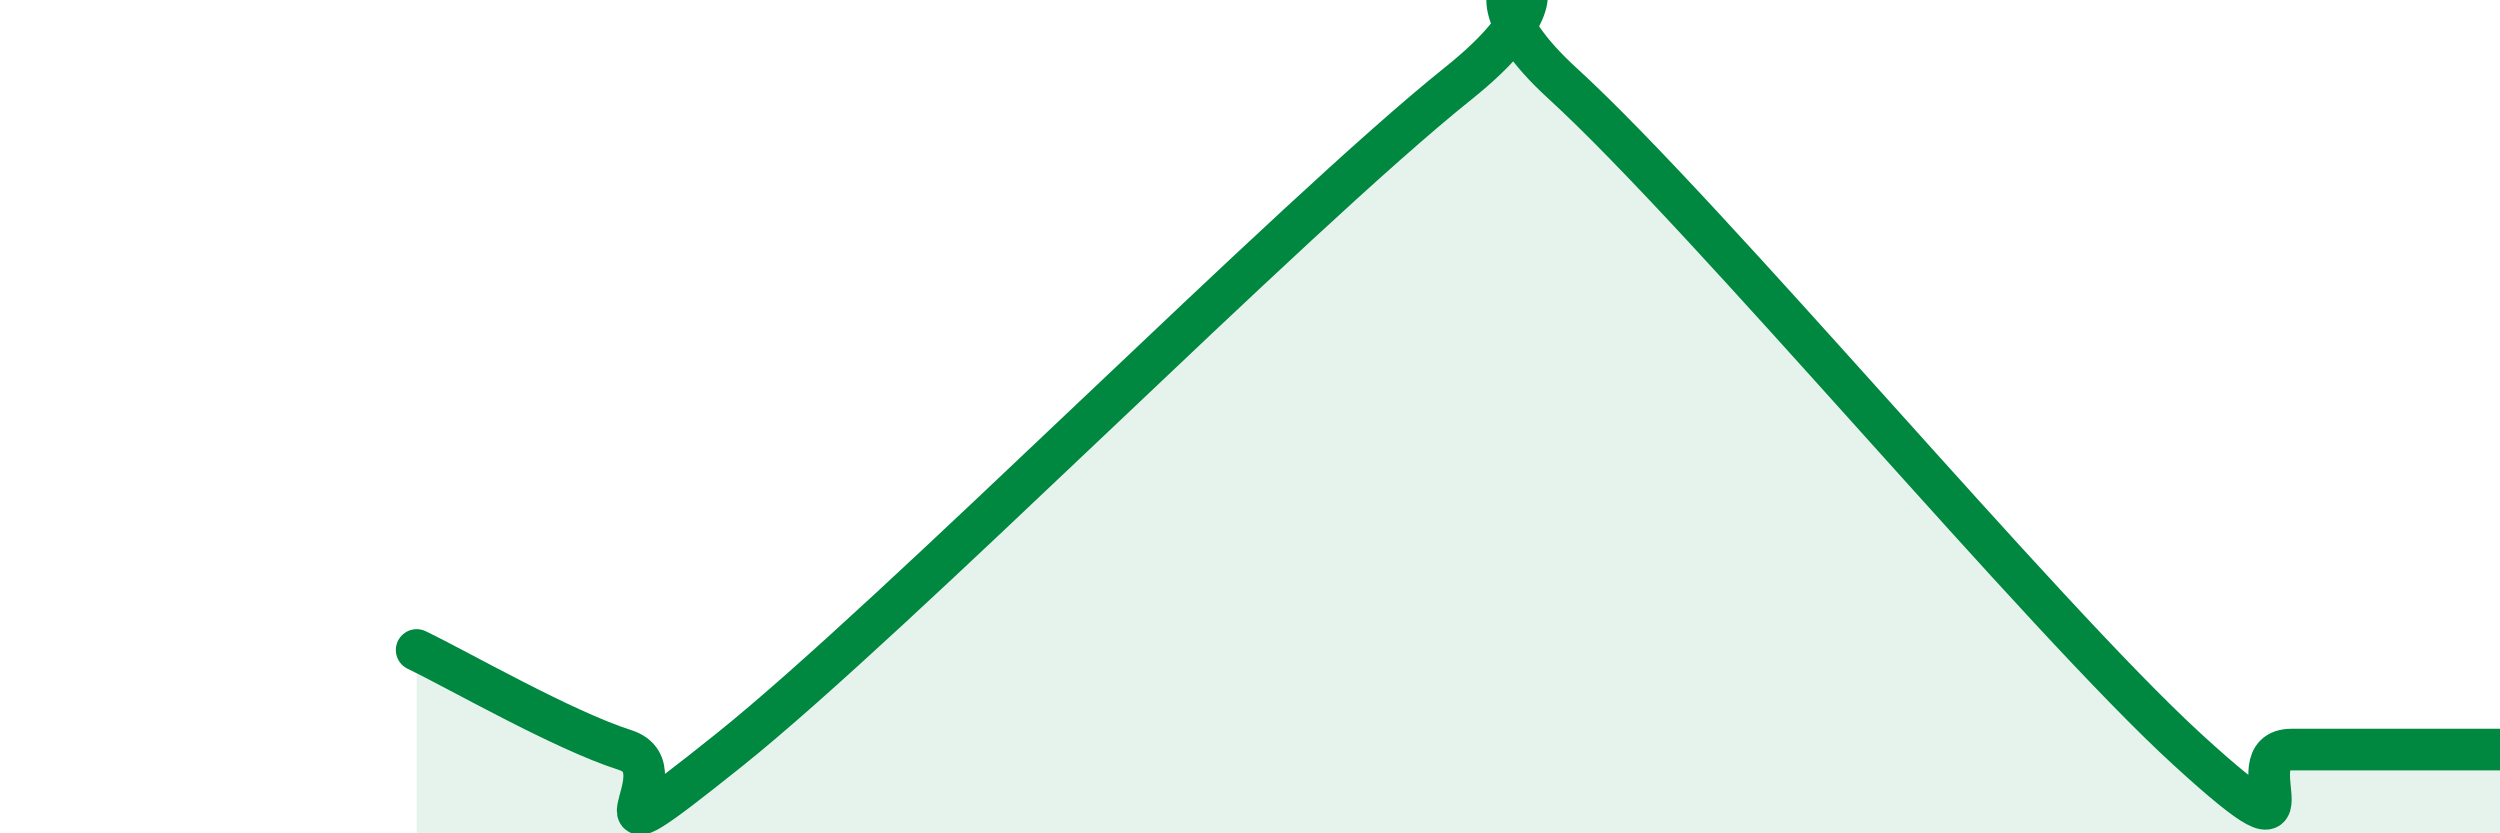
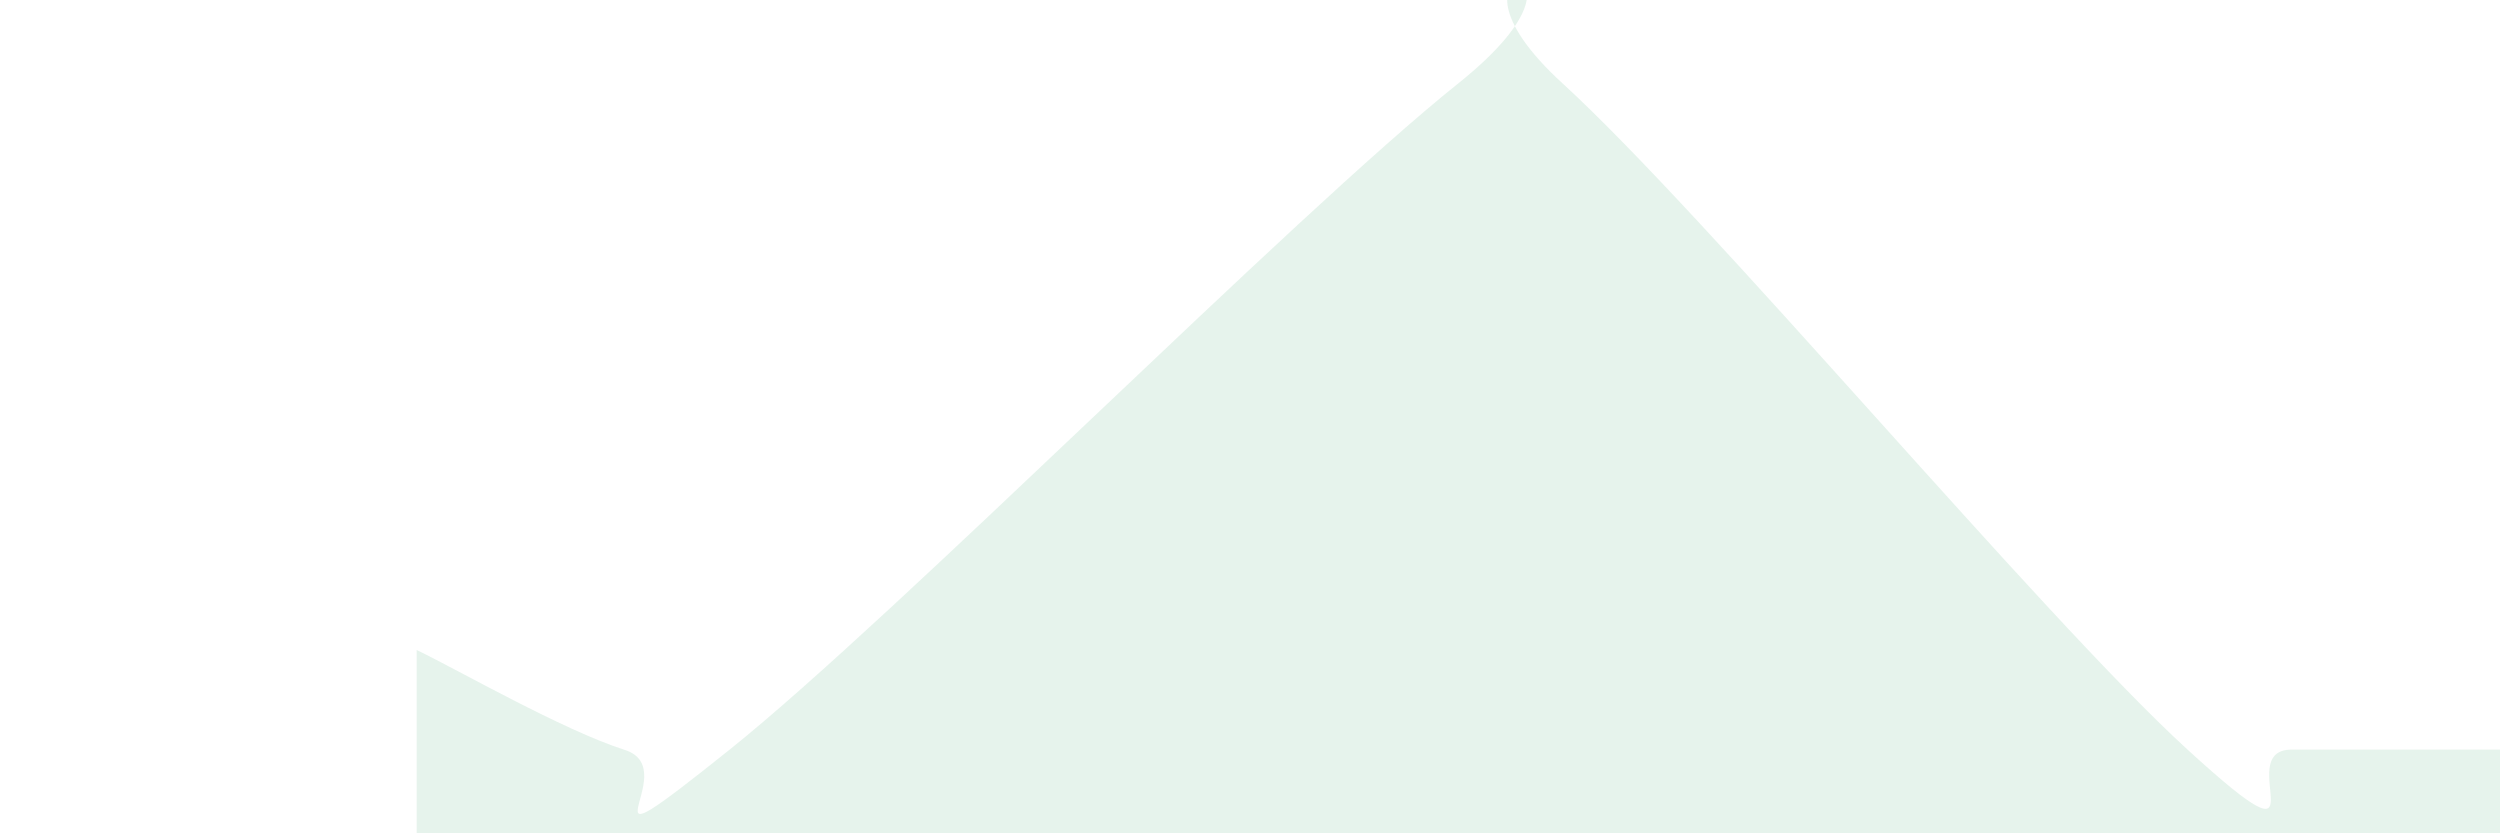
<svg xmlns="http://www.w3.org/2000/svg" width="60" height="20" viewBox="0 0 60 20">
  <path d="M 10,15.6 C 11,16.08 13.5,17.52 15,18 C 16.5,18.48 13.5,21.2 17.5,18 C 21.5,14.8 31,5.2 35,2 C 39,-1.2 34,-1.2 37.5,2 C 41,5.2 49,14.79 52.5,17.99 C 56,21.19 53.5,17.99 55,17.99 C 56.5,17.99 59,17.99 60,17.99L60 20L10 20Z" fill="#008740" opacity="0.1" stroke-linecap="round" stroke-linejoin="round" />
-   <path d="M 10,15.6 C 11,16.08 13.5,17.52 15,18 C 16.5,18.48 13.5,21.2 17.5,18 C 21.5,14.8 31,5.2 35,2 C 39,-1.2 34,-1.2 37.5,2 C 41,5.2 49,14.79 52.5,17.99 C 56,21.19 53.5,17.99 55,17.99 C 56.5,17.99 59,17.99 60,17.99" stroke="#008740" stroke-width="1" fill="none" stroke-linecap="round" stroke-linejoin="round" />
</svg>